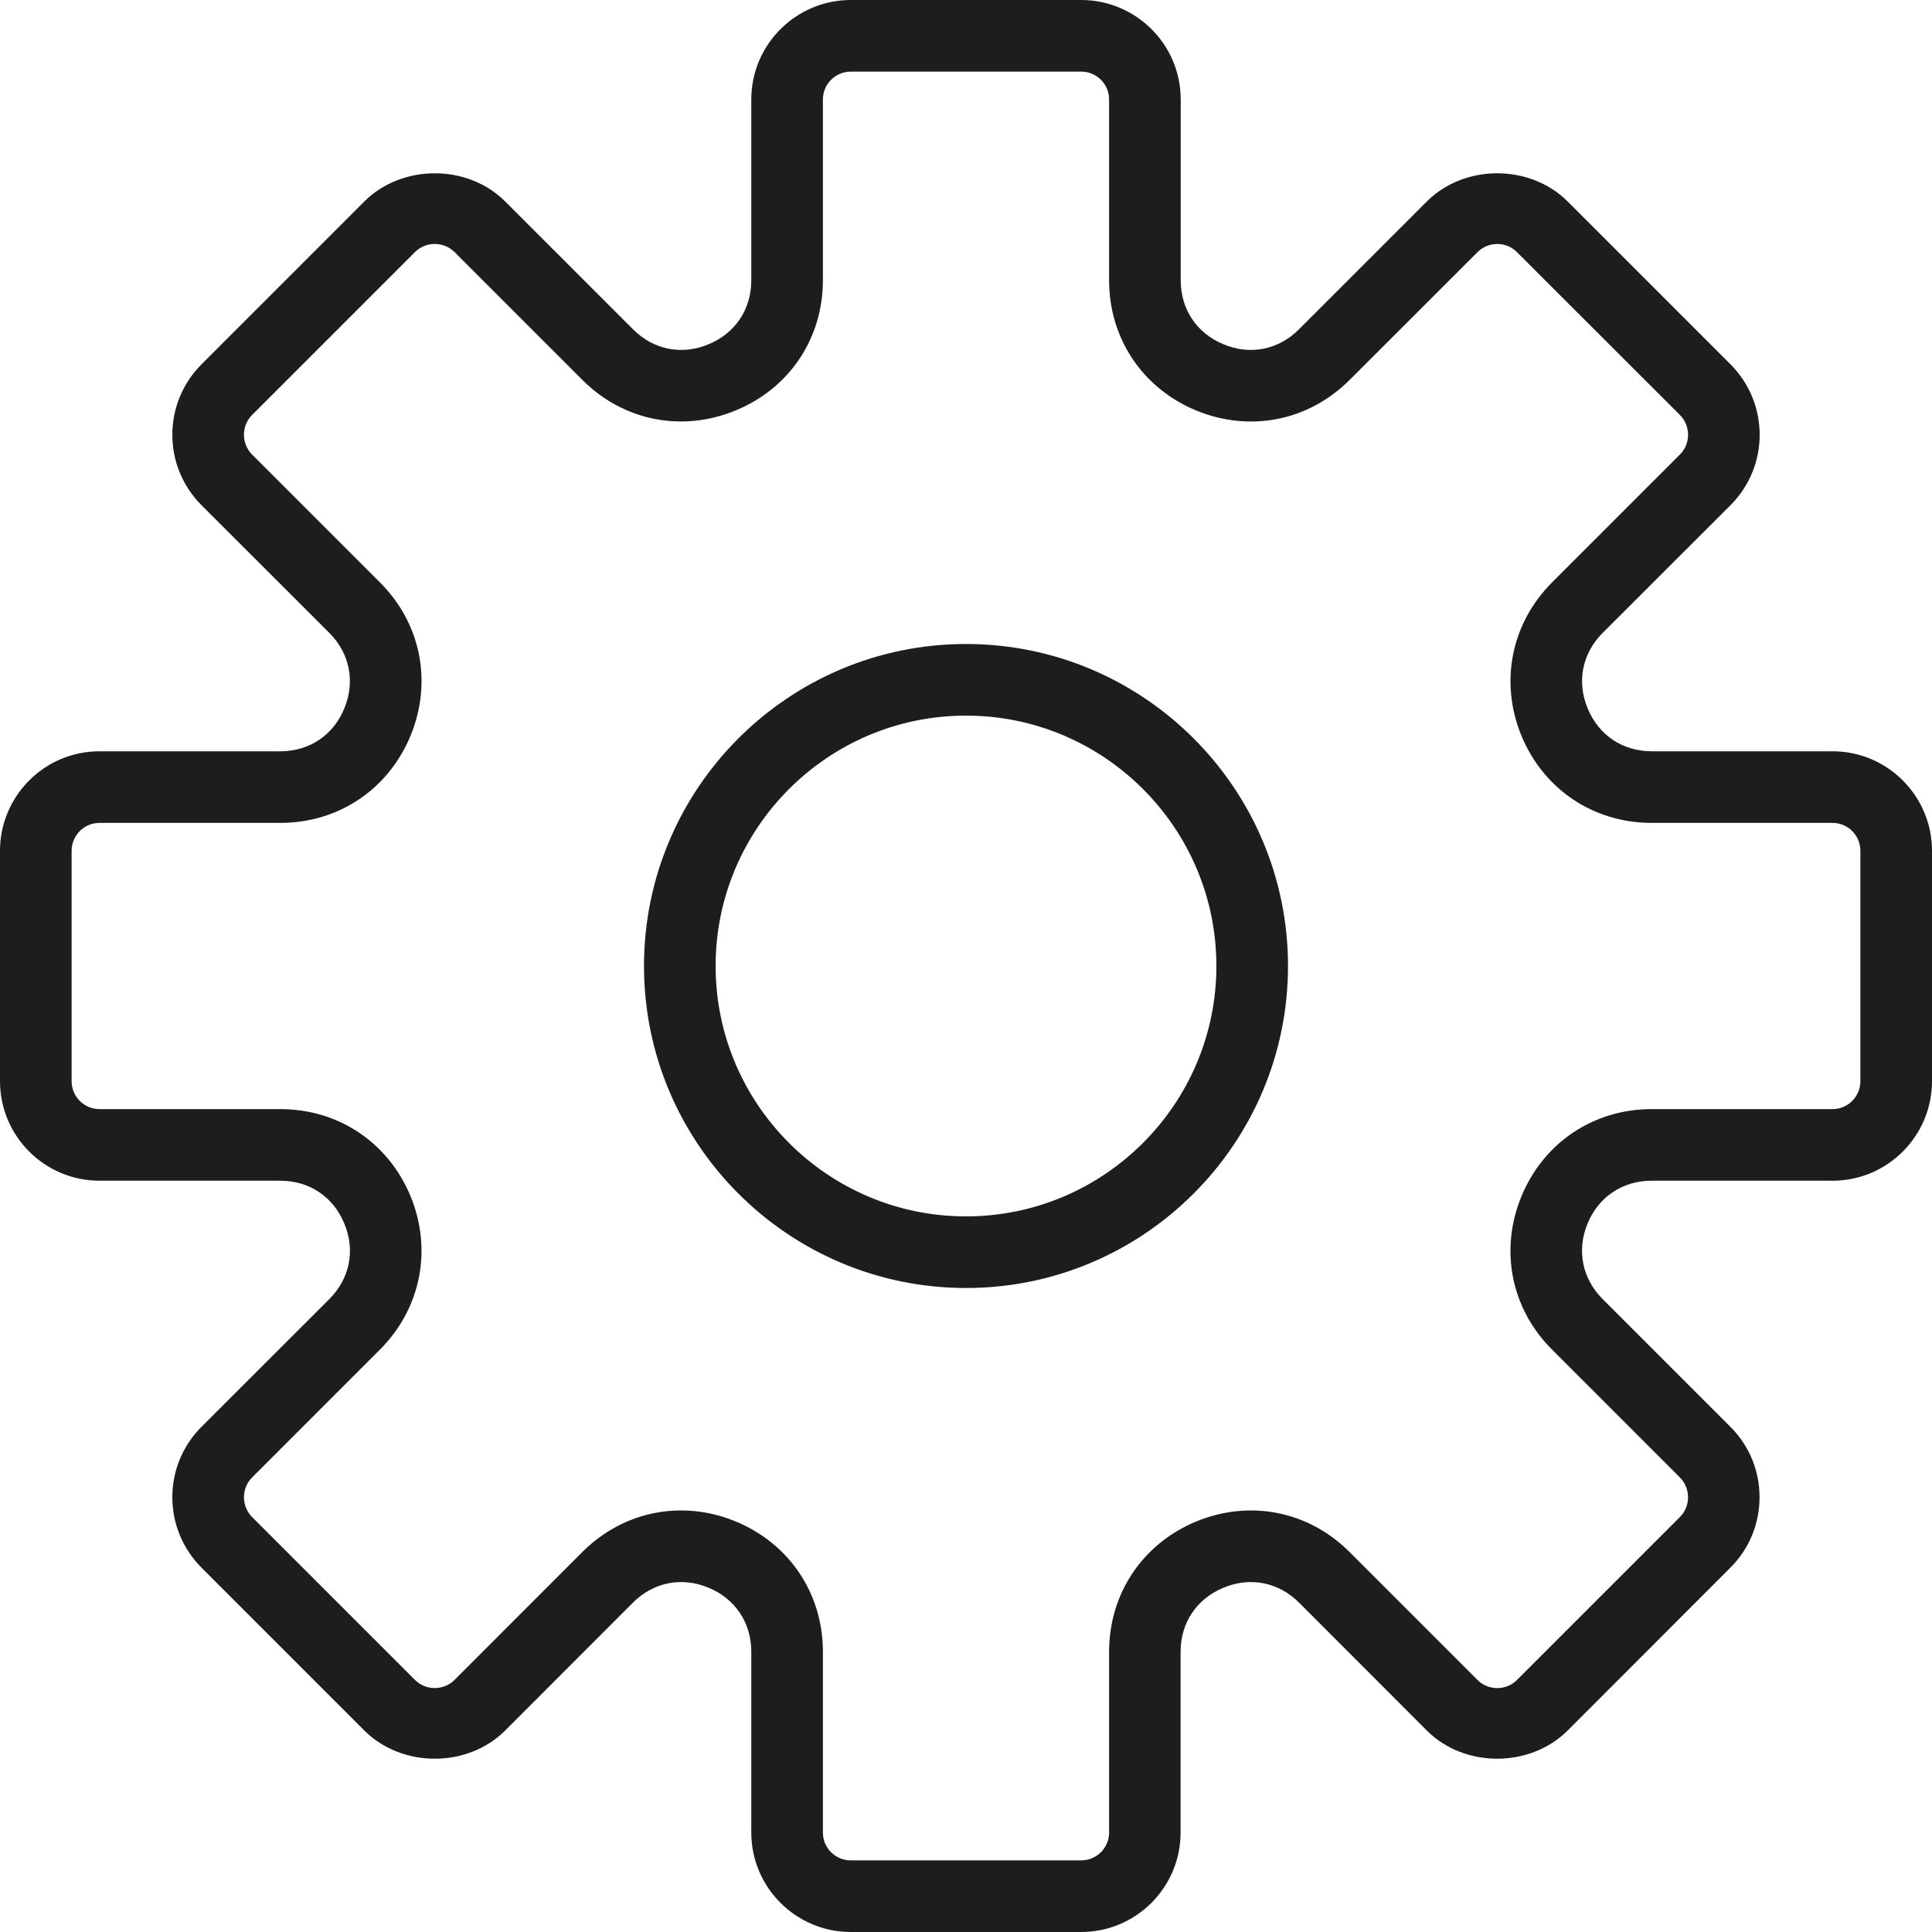
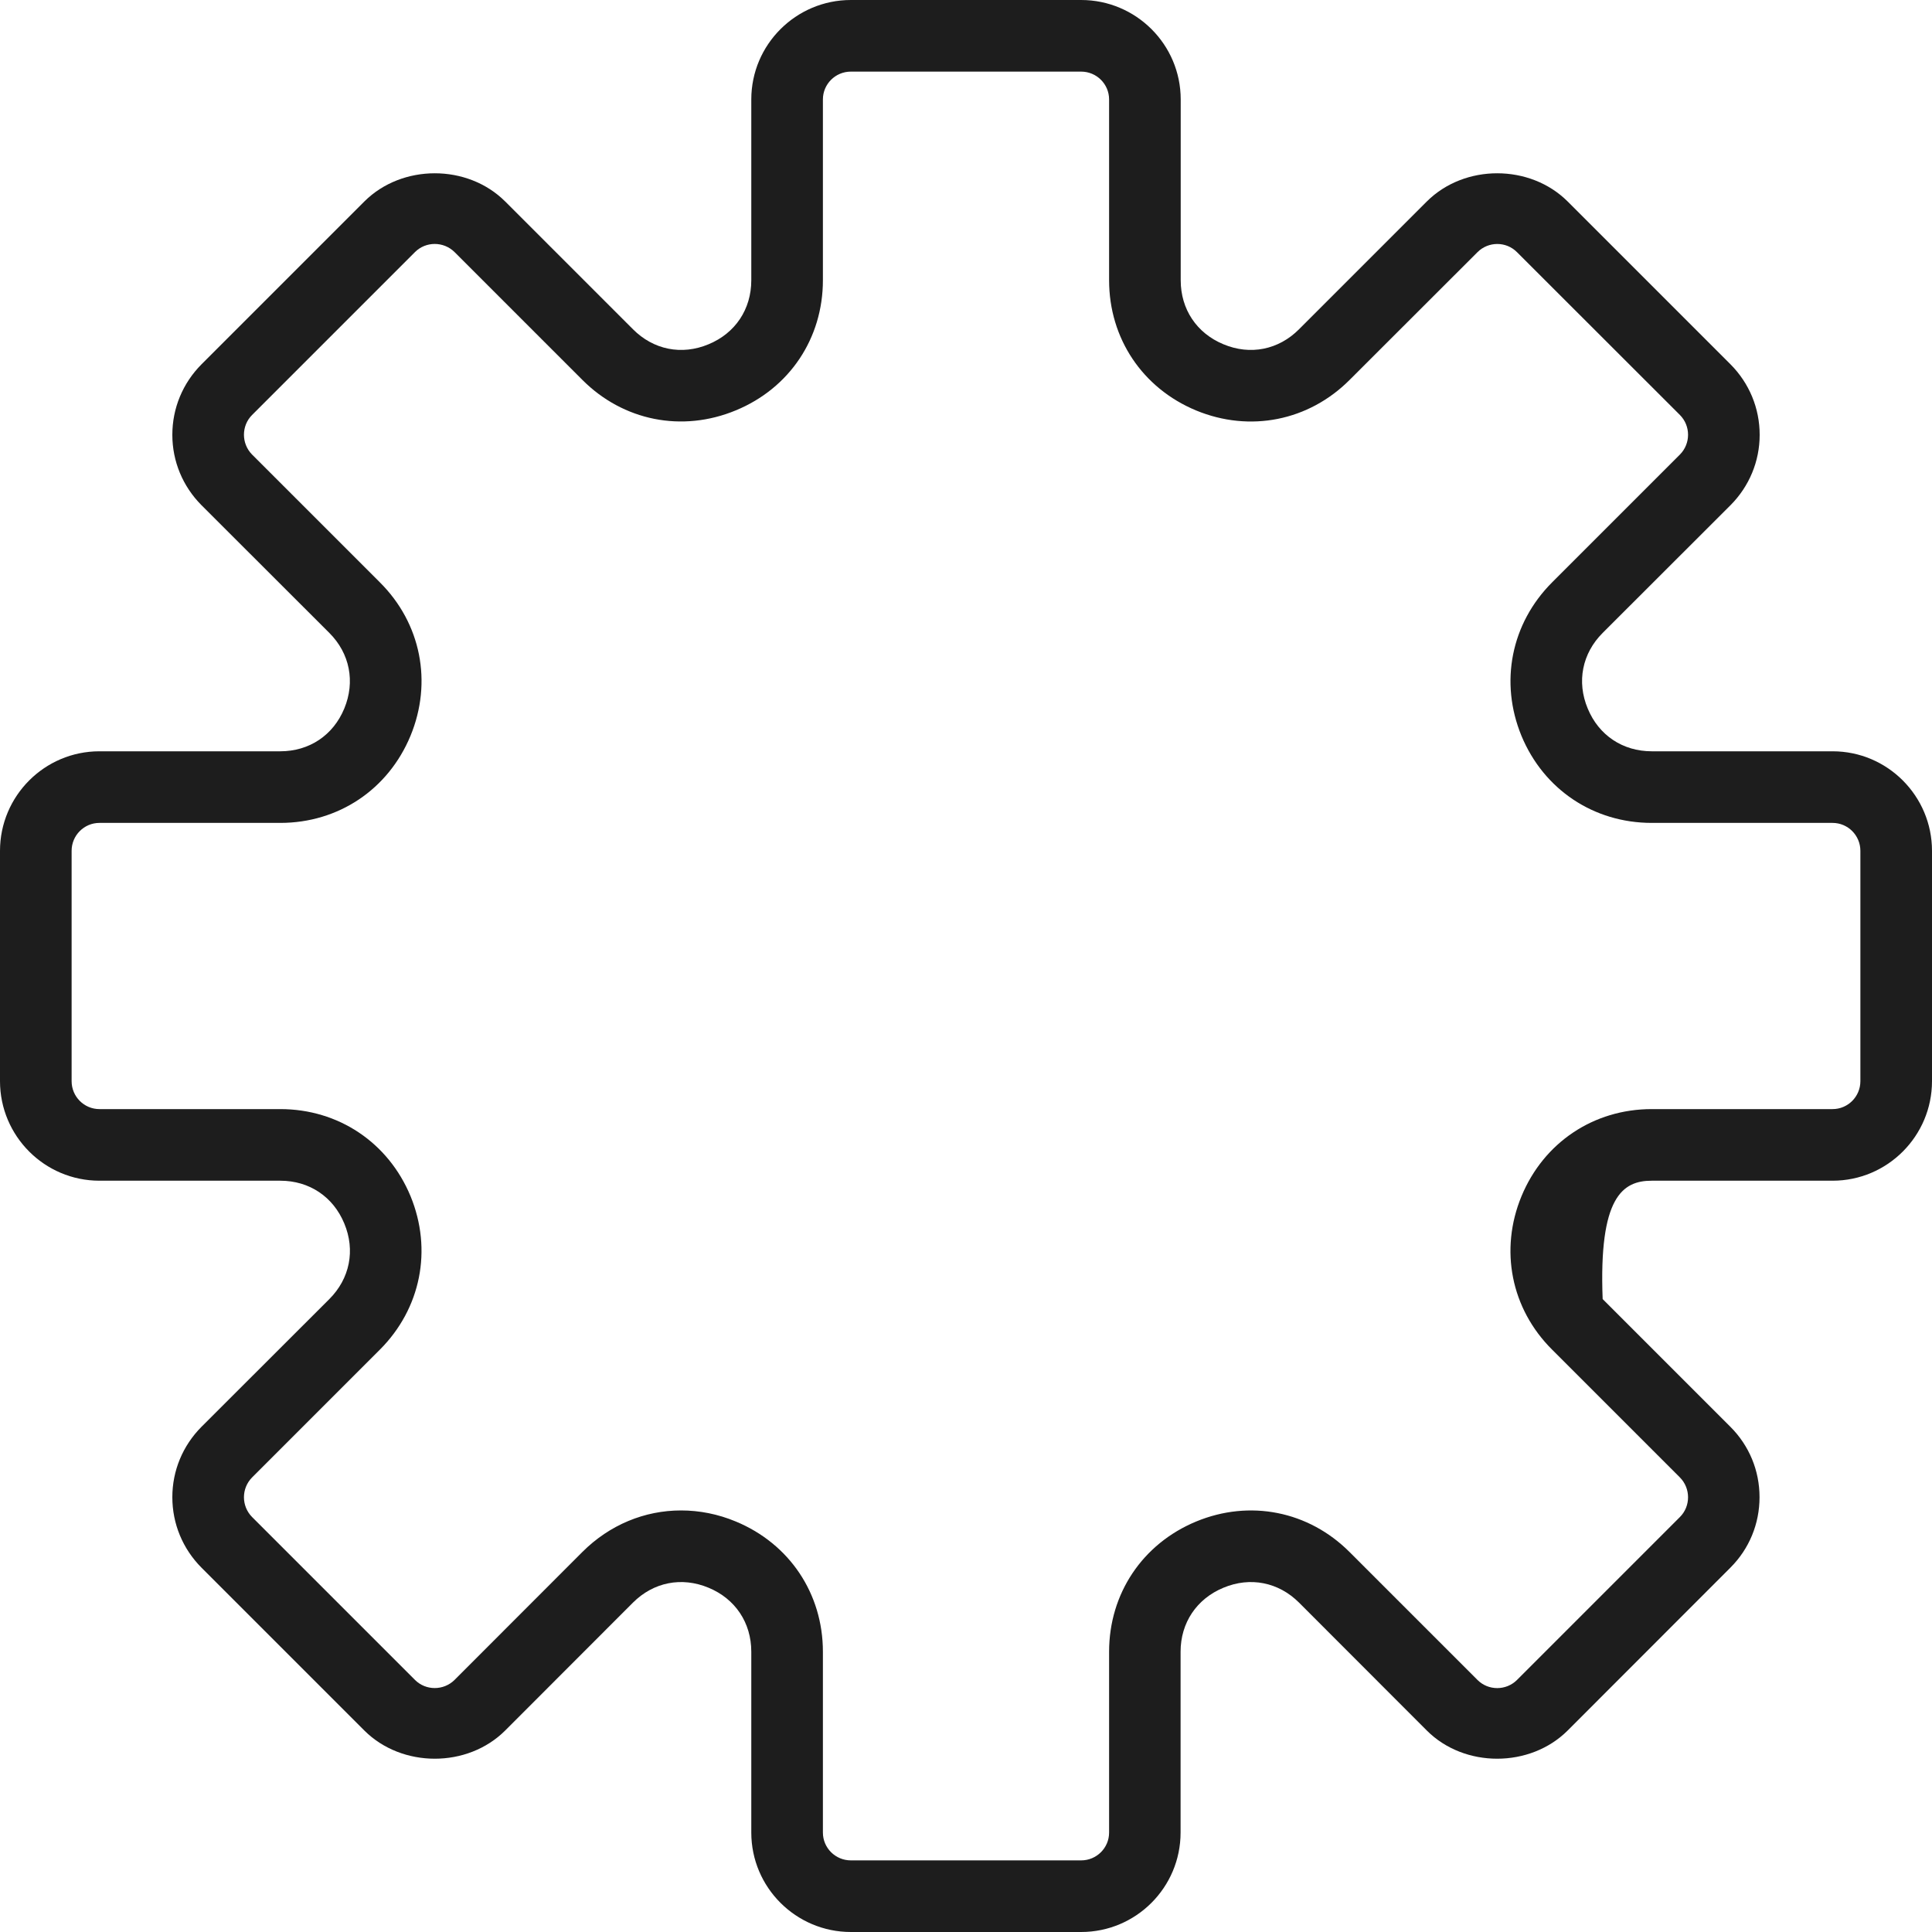
<svg xmlns="http://www.w3.org/2000/svg" width="15px" height="15px" viewBox="0 0 15 15" version="1.1">
  <title>Group 7</title>
  <desc>Created with Sketch.</desc>
  <g id="Page-2" stroke="none" stroke-width="1" fill="none" fill-rule="evenodd">
    <g id="HOME-FINAL" transform="translate(-397, -315)" fill="#1D1D1D" fill-rule="nonzero">
      <g id="Group-7" transform="translate(397, 315)">
-         <path d="M14.228,5.833 L12.824,5.833 C12.599,5.833 12.413,5.709 12.327,5.501 C12.24,5.293 12.284,5.073 12.443,4.914 L13.436,3.922 C13.581,3.776 13.662,3.582 13.662,3.376 C13.662,3.169 13.581,2.975 13.436,2.829 L12.171,1.564 C11.879,1.273 11.371,1.272 11.078,1.564 L10.086,2.556 C9.927,2.716 9.707,2.76 9.499,2.673 C9.291,2.587 9.167,2.401 9.167,2.176 L9.167,0.772 C9.167,0.346 8.82,0 8.394,0 L6.606,0 C6.18,0 5.833,0.346 5.833,0.772 L5.833,2.176 C5.833,2.401 5.709,2.587 5.501,2.673 C5.293,2.76 5.073,2.716 4.914,2.556 L3.922,1.564 C3.629,1.272 3.121,1.273 2.829,1.564 L1.564,2.829 C1.419,2.975 1.338,3.169 1.338,3.376 C1.338,3.582 1.419,3.776 1.564,3.922 L2.557,4.914 C2.716,5.073 2.759,5.293 2.673,5.501 C2.587,5.709 2.401,5.833 2.176,5.833 L0.772,5.833 C0.346,5.833 0,6.18 0,6.606 L0,8.394 C0,8.82 0.346,9.167 0.772,9.167 L2.176,9.167 C2.401,9.167 2.587,9.291 2.673,9.499 C2.76,9.707 2.716,9.927 2.557,10.086 L1.564,11.078 C1.419,11.224 1.338,11.418 1.338,11.624 C1.338,11.831 1.419,12.025 1.564,12.171 L2.829,13.436 C3.121,13.727 3.629,13.728 3.922,13.436 L4.914,12.443 C5.073,12.284 5.292,12.24 5.501,12.327 C5.709,12.413 5.833,12.599 5.833,12.824 L5.833,14.228 C5.833,14.654 6.18,15 6.606,15 L8.394,15 C8.82,15 9.166,14.654 9.166,14.228 L9.166,12.824 C9.166,12.599 9.291,12.413 9.499,12.327 C9.707,12.24 9.927,12.284 10.086,12.443 L11.078,13.436 C11.37,13.728 11.879,13.727 12.171,13.436 L13.435,12.171 C13.581,12.025 13.661,11.831 13.661,11.624 C13.661,11.418 13.581,11.224 13.435,11.078 L12.443,10.086 C12.284,9.927 12.24,9.707 12.326,9.499 C12.412,9.291 12.599,9.167 12.824,9.167 L14.228,9.167 C14.654,9.167 15,8.82 15,8.394 L15,6.606 C15,6.18 14.654,5.833 14.228,5.833 Z M14.444,8.394 C14.444,8.514 14.347,8.611 14.228,8.611 L12.824,8.611 C12.373,8.611 11.986,8.87 11.813,9.287 C11.641,9.703 11.731,10.161 12.051,10.479 L13.043,11.471 C13.127,11.556 13.127,11.694 13.043,11.778 L11.778,13.043 C11.694,13.127 11.556,13.128 11.471,13.043 L10.479,12.051 C10.16,11.731 9.703,11.641 9.287,11.813 C8.87,11.986 8.611,12.373 8.611,12.824 L8.611,14.228 C8.611,14.347 8.514,14.444 8.394,14.444 L6.606,14.444 C6.486,14.444 6.389,14.347 6.389,14.228 L6.389,12.824 C6.389,12.373 6.13,11.986 5.713,11.813 C5.574,11.755 5.43,11.727 5.287,11.727 C5.006,11.727 4.733,11.838 4.521,12.05 L3.529,13.043 C3.444,13.127 3.306,13.127 3.222,13.043 L1.957,11.778 C1.873,11.693 1.873,11.556 1.957,11.471 L2.949,10.479 C3.268,10.16 3.359,9.703 3.187,9.286 C3.014,8.87 2.627,8.611 2.176,8.611 L0.772,8.611 C0.653,8.611 0.556,8.514 0.556,8.394 L0.556,6.606 C0.556,6.486 0.653,6.389 0.772,6.389 L2.176,6.389 C2.627,6.389 3.014,6.13 3.187,5.713 C3.359,5.297 3.269,4.839 2.949,4.521 L1.957,3.529 C1.873,3.444 1.873,3.306 1.957,3.222 L3.222,1.957 C3.306,1.873 3.444,1.873 3.529,1.957 L4.521,2.949 C4.839,3.268 5.296,3.359 5.713,3.186 C6.13,3.014 6.389,2.627 6.389,2.176 L6.389,0.772 C6.389,0.653 6.486,0.556 6.606,0.556 L8.394,0.556 C8.514,0.556 8.611,0.653 8.611,0.772 L8.611,2.176 C8.611,2.627 8.87,3.014 9.287,3.187 C9.704,3.359 10.161,3.268 10.479,2.949 L11.471,1.958 C11.556,1.873 11.694,1.873 11.778,1.958 L13.043,3.222 C13.127,3.307 13.127,3.444 13.043,3.529 L12.051,4.521 C11.732,4.84 11.641,5.297 11.813,5.714 C11.986,6.13 12.373,6.389 12.824,6.389 L14.228,6.389 C14.347,6.389 14.444,6.486 14.444,6.606 L14.444,8.394 Z" id="Shape" />
-         <path d="M7.5,5 C6.121,5 5,6.121 5,7.5 C5,8.879 6.121,10 7.5,10 C8.879,10 10,8.879 10,7.5 C10,6.121 8.879,5 7.5,5 Z M7.5,9.444 C6.428,9.444 5.556,8.572 5.556,7.5 C5.556,6.428 6.428,5.556 7.5,5.556 C8.572,5.556 9.444,6.428 9.444,7.5 C9.444,8.572 8.572,9.444 7.5,9.444 Z" id="Shape" />
+         <path d="M14.228,5.833 L12.824,5.833 C12.599,5.833 12.413,5.709 12.327,5.501 C12.24,5.293 12.284,5.073 12.443,4.914 L13.436,3.922 C13.581,3.776 13.662,3.582 13.662,3.376 C13.662,3.169 13.581,2.975 13.436,2.829 L12.171,1.564 C11.879,1.273 11.371,1.272 11.078,1.564 L10.086,2.556 C9.927,2.716 9.707,2.76 9.499,2.673 C9.291,2.587 9.167,2.401 9.167,2.176 L9.167,0.772 C9.167,0.346 8.82,0 8.394,0 L6.606,0 C6.18,0 5.833,0.346 5.833,0.772 L5.833,2.176 C5.833,2.401 5.709,2.587 5.501,2.673 C5.293,2.76 5.073,2.716 4.914,2.556 L3.922,1.564 C3.629,1.272 3.121,1.273 2.829,1.564 L1.564,2.829 C1.419,2.975 1.338,3.169 1.338,3.376 C1.338,3.582 1.419,3.776 1.564,3.922 L2.557,4.914 C2.716,5.073 2.759,5.293 2.673,5.501 C2.587,5.709 2.401,5.833 2.176,5.833 L0.772,5.833 C0.346,5.833 0,6.18 0,6.606 L0,8.394 C0,8.82 0.346,9.167 0.772,9.167 L2.176,9.167 C2.401,9.167 2.587,9.291 2.673,9.499 C2.76,9.707 2.716,9.927 2.557,10.086 L1.564,11.078 C1.419,11.224 1.338,11.418 1.338,11.624 C1.338,11.831 1.419,12.025 1.564,12.171 L2.829,13.436 C3.121,13.727 3.629,13.728 3.922,13.436 L4.914,12.443 C5.073,12.284 5.292,12.24 5.501,12.327 C5.709,12.413 5.833,12.599 5.833,12.824 L5.833,14.228 C5.833,14.654 6.18,15 6.606,15 L8.394,15 C8.82,15 9.166,14.654 9.166,14.228 L9.166,12.824 C9.166,12.599 9.291,12.413 9.499,12.327 C9.707,12.24 9.927,12.284 10.086,12.443 L11.078,13.436 C11.37,13.728 11.879,13.727 12.171,13.436 L13.435,12.171 C13.581,12.025 13.661,11.831 13.661,11.624 C13.661,11.418 13.581,11.224 13.435,11.078 L12.443,10.086 C12.412,9.291 12.599,9.167 12.824,9.167 L14.228,9.167 C14.654,9.167 15,8.82 15,8.394 L15,6.606 C15,6.18 14.654,5.833 14.228,5.833 Z M14.444,8.394 C14.444,8.514 14.347,8.611 14.228,8.611 L12.824,8.611 C12.373,8.611 11.986,8.87 11.813,9.287 C11.641,9.703 11.731,10.161 12.051,10.479 L13.043,11.471 C13.127,11.556 13.127,11.694 13.043,11.778 L11.778,13.043 C11.694,13.127 11.556,13.128 11.471,13.043 L10.479,12.051 C10.16,11.731 9.703,11.641 9.287,11.813 C8.87,11.986 8.611,12.373 8.611,12.824 L8.611,14.228 C8.611,14.347 8.514,14.444 8.394,14.444 L6.606,14.444 C6.486,14.444 6.389,14.347 6.389,14.228 L6.389,12.824 C6.389,12.373 6.13,11.986 5.713,11.813 C5.574,11.755 5.43,11.727 5.287,11.727 C5.006,11.727 4.733,11.838 4.521,12.05 L3.529,13.043 C3.444,13.127 3.306,13.127 3.222,13.043 L1.957,11.778 C1.873,11.693 1.873,11.556 1.957,11.471 L2.949,10.479 C3.268,10.16 3.359,9.703 3.187,9.286 C3.014,8.87 2.627,8.611 2.176,8.611 L0.772,8.611 C0.653,8.611 0.556,8.514 0.556,8.394 L0.556,6.606 C0.556,6.486 0.653,6.389 0.772,6.389 L2.176,6.389 C2.627,6.389 3.014,6.13 3.187,5.713 C3.359,5.297 3.269,4.839 2.949,4.521 L1.957,3.529 C1.873,3.444 1.873,3.306 1.957,3.222 L3.222,1.957 C3.306,1.873 3.444,1.873 3.529,1.957 L4.521,2.949 C4.839,3.268 5.296,3.359 5.713,3.186 C6.13,3.014 6.389,2.627 6.389,2.176 L6.389,0.772 C6.389,0.653 6.486,0.556 6.606,0.556 L8.394,0.556 C8.514,0.556 8.611,0.653 8.611,0.772 L8.611,2.176 C8.611,2.627 8.87,3.014 9.287,3.187 C9.704,3.359 10.161,3.268 10.479,2.949 L11.471,1.958 C11.556,1.873 11.694,1.873 11.778,1.958 L13.043,3.222 C13.127,3.307 13.127,3.444 13.043,3.529 L12.051,4.521 C11.732,4.84 11.641,5.297 11.813,5.714 C11.986,6.13 12.373,6.389 12.824,6.389 L14.228,6.389 C14.347,6.389 14.444,6.486 14.444,6.606 L14.444,8.394 Z" id="Shape" />
      </g>
    </g>
  </g>
</svg>